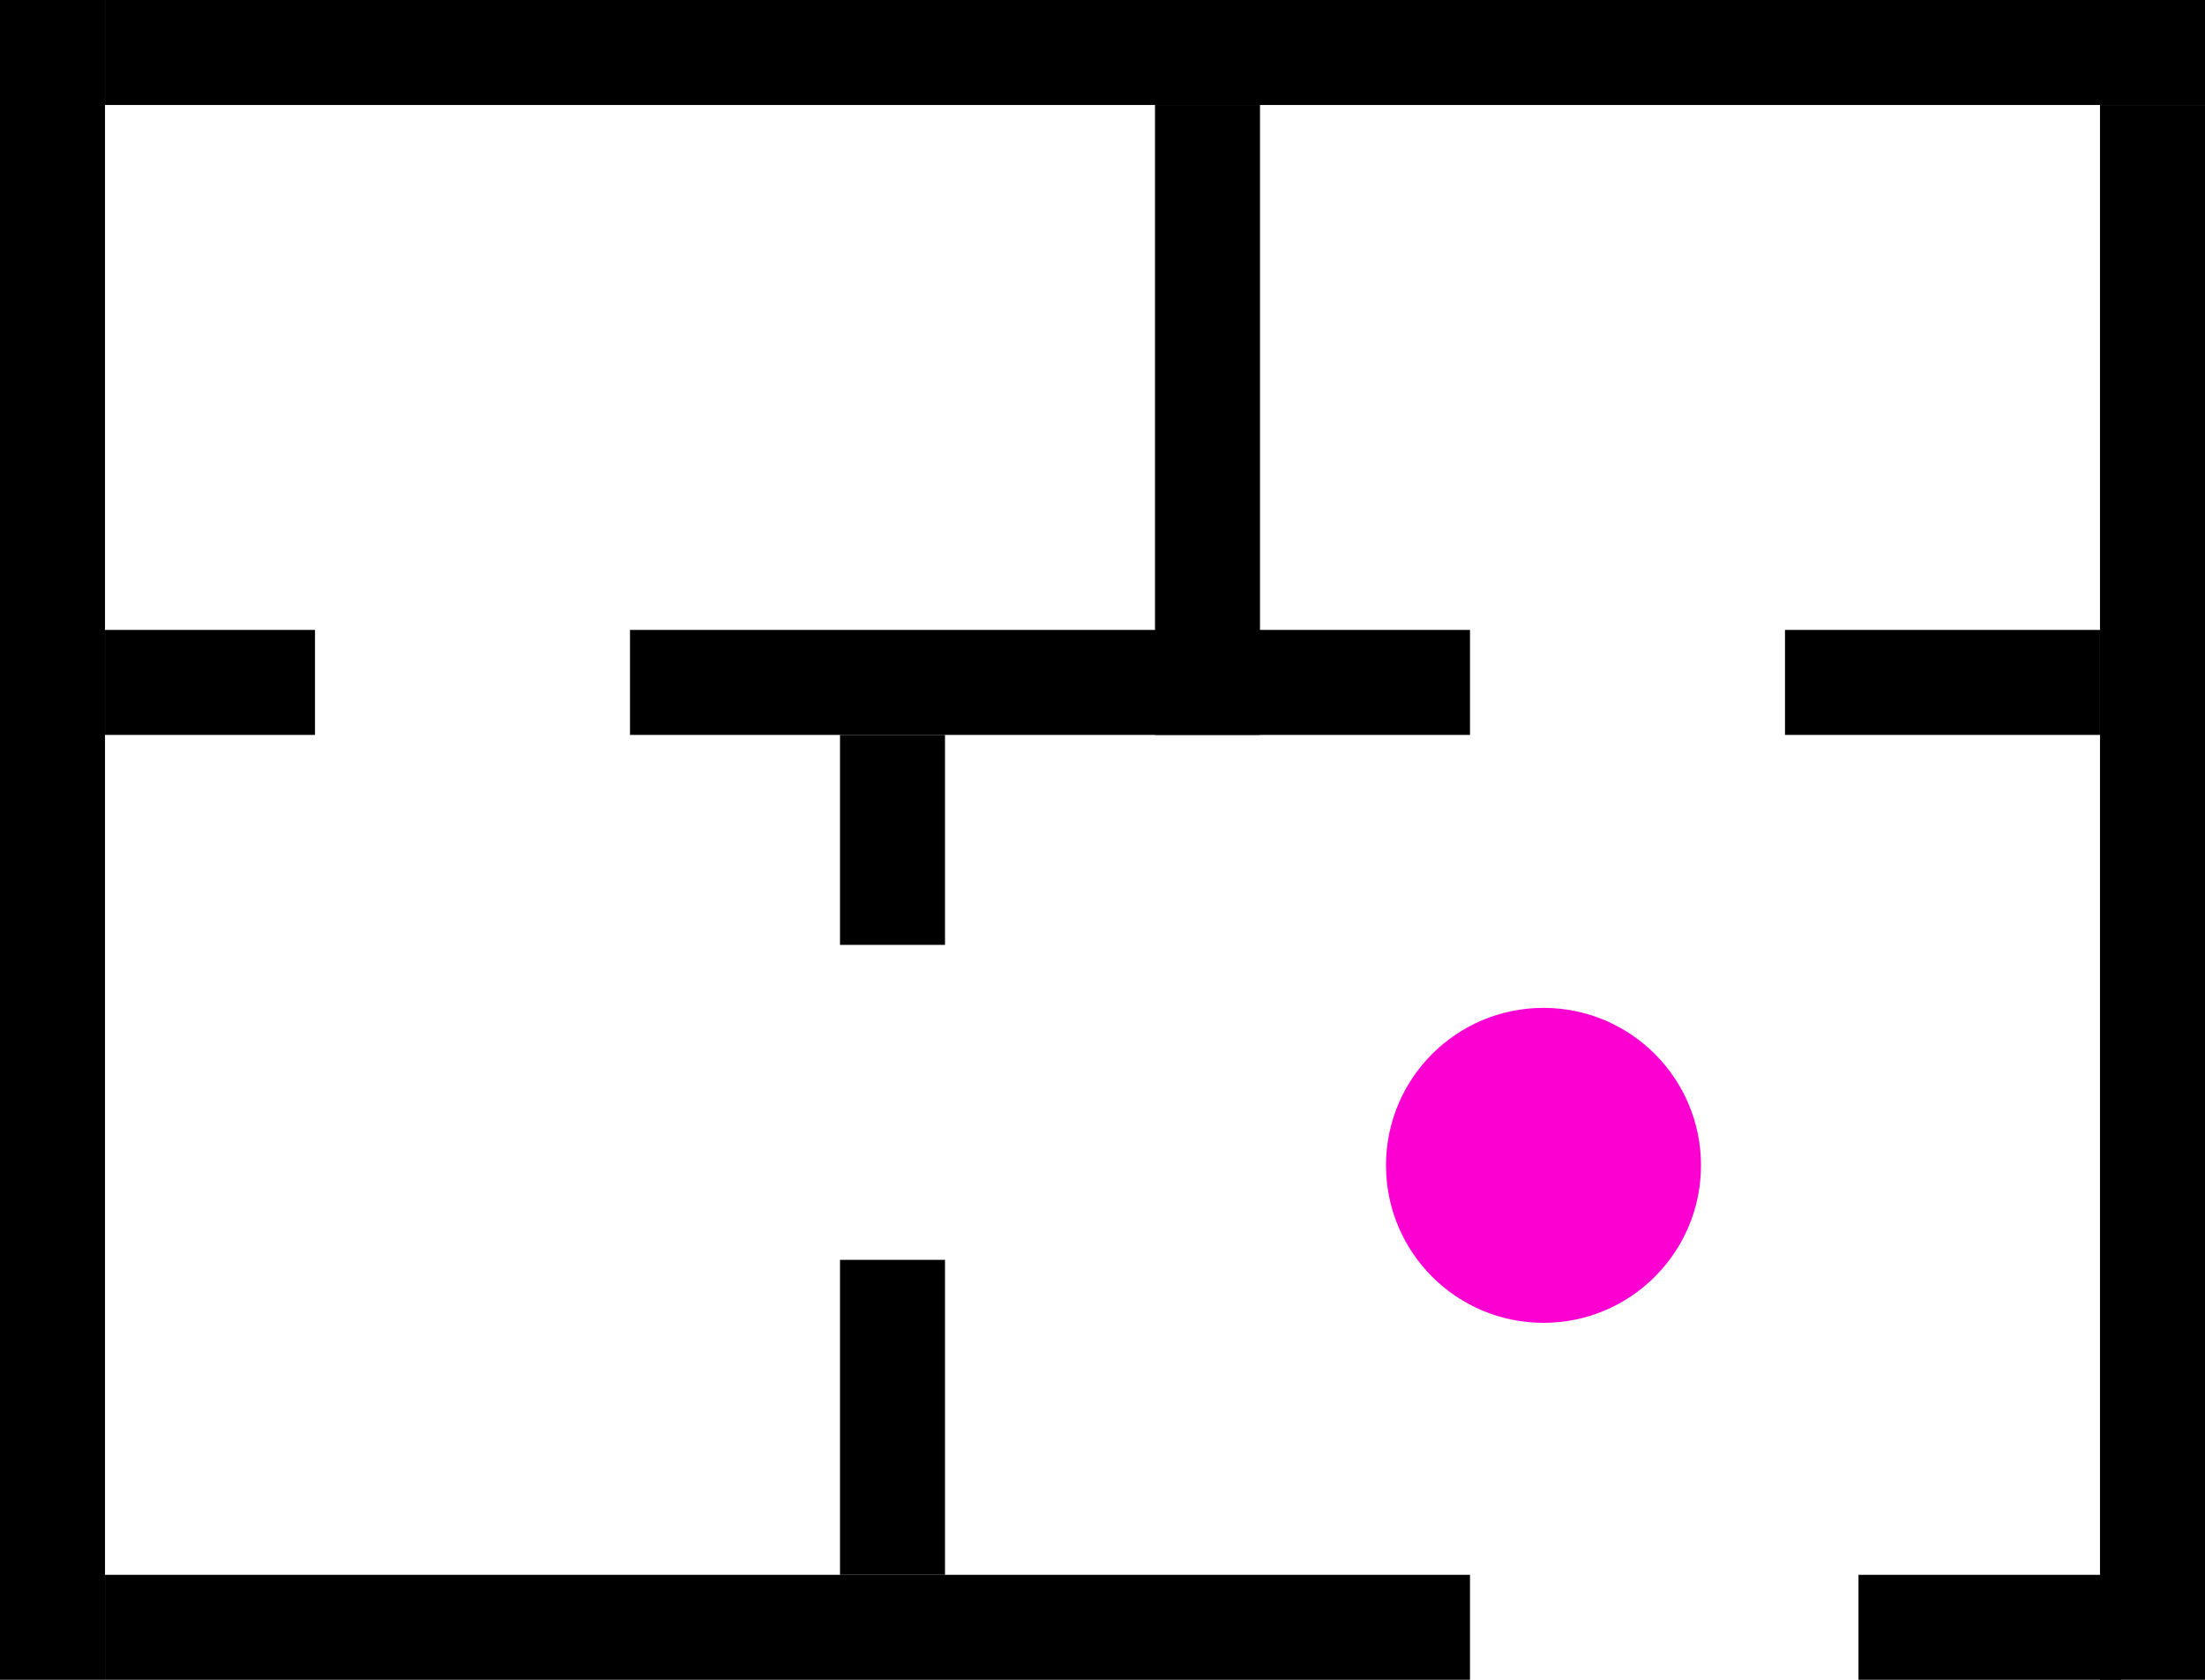
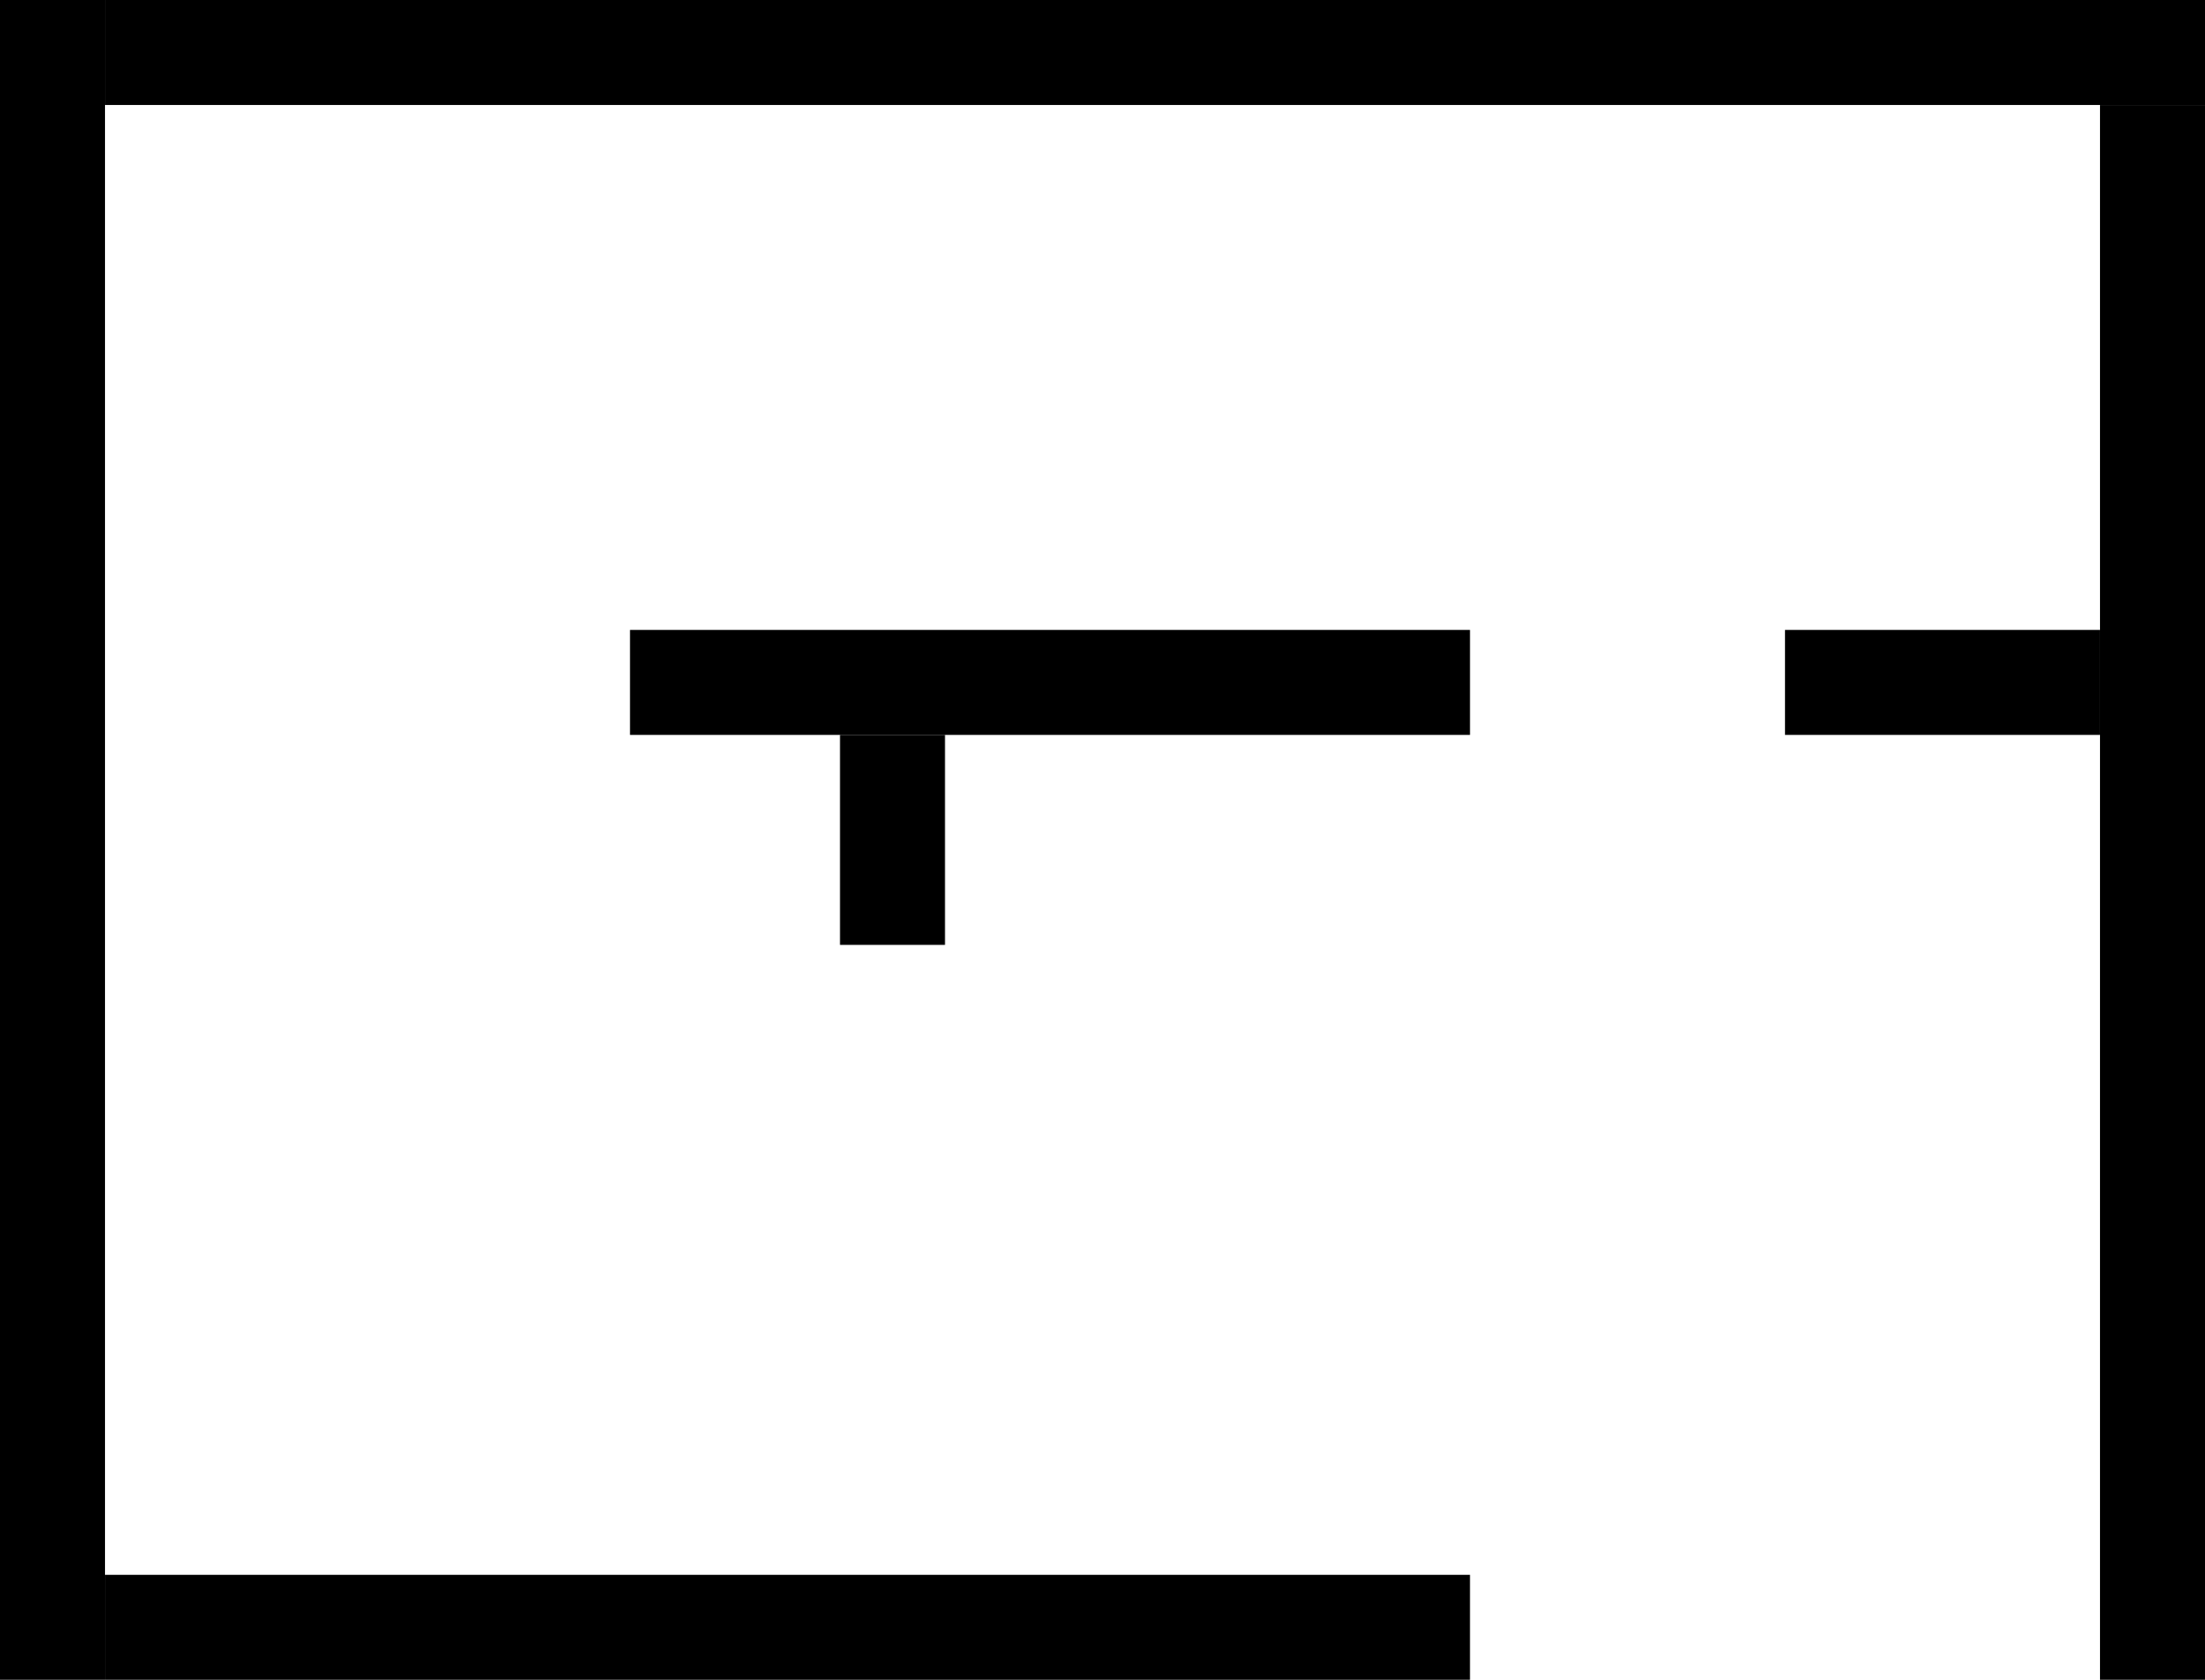
<svg xmlns="http://www.w3.org/2000/svg" width="210" height="160" viewBox="0 0 210 160" fill="none">
  <rect width="10" height="160" fill="black" />
  <rect x="10" y="150" width="130" height="10" fill="black" />
  <rect x="10" width="200" height="10" fill="black" />
  <rect x="200" y="10" width="10" height="150" fill="black" />
-   <rect x="177" y="150" width="25" height="10" fill="black" />
-   <rect x="110" y="10" width="10" height="60" fill="black" />
  <rect x="60" y="60" width="80" height="10" fill="black" />
-   <rect x="10" y="60" width="20" height="10" fill="black" />
  <rect x="170" y="60" width="30" height="10" fill="black" />
  <rect x="80" y="70" width="10" height="20" fill="black" />
-   <rect x="80" y="120" width="10" height="30" fill="black" />
-   <circle cx="147" cy="111" r="15" fill="#FC00D2" />
</svg>